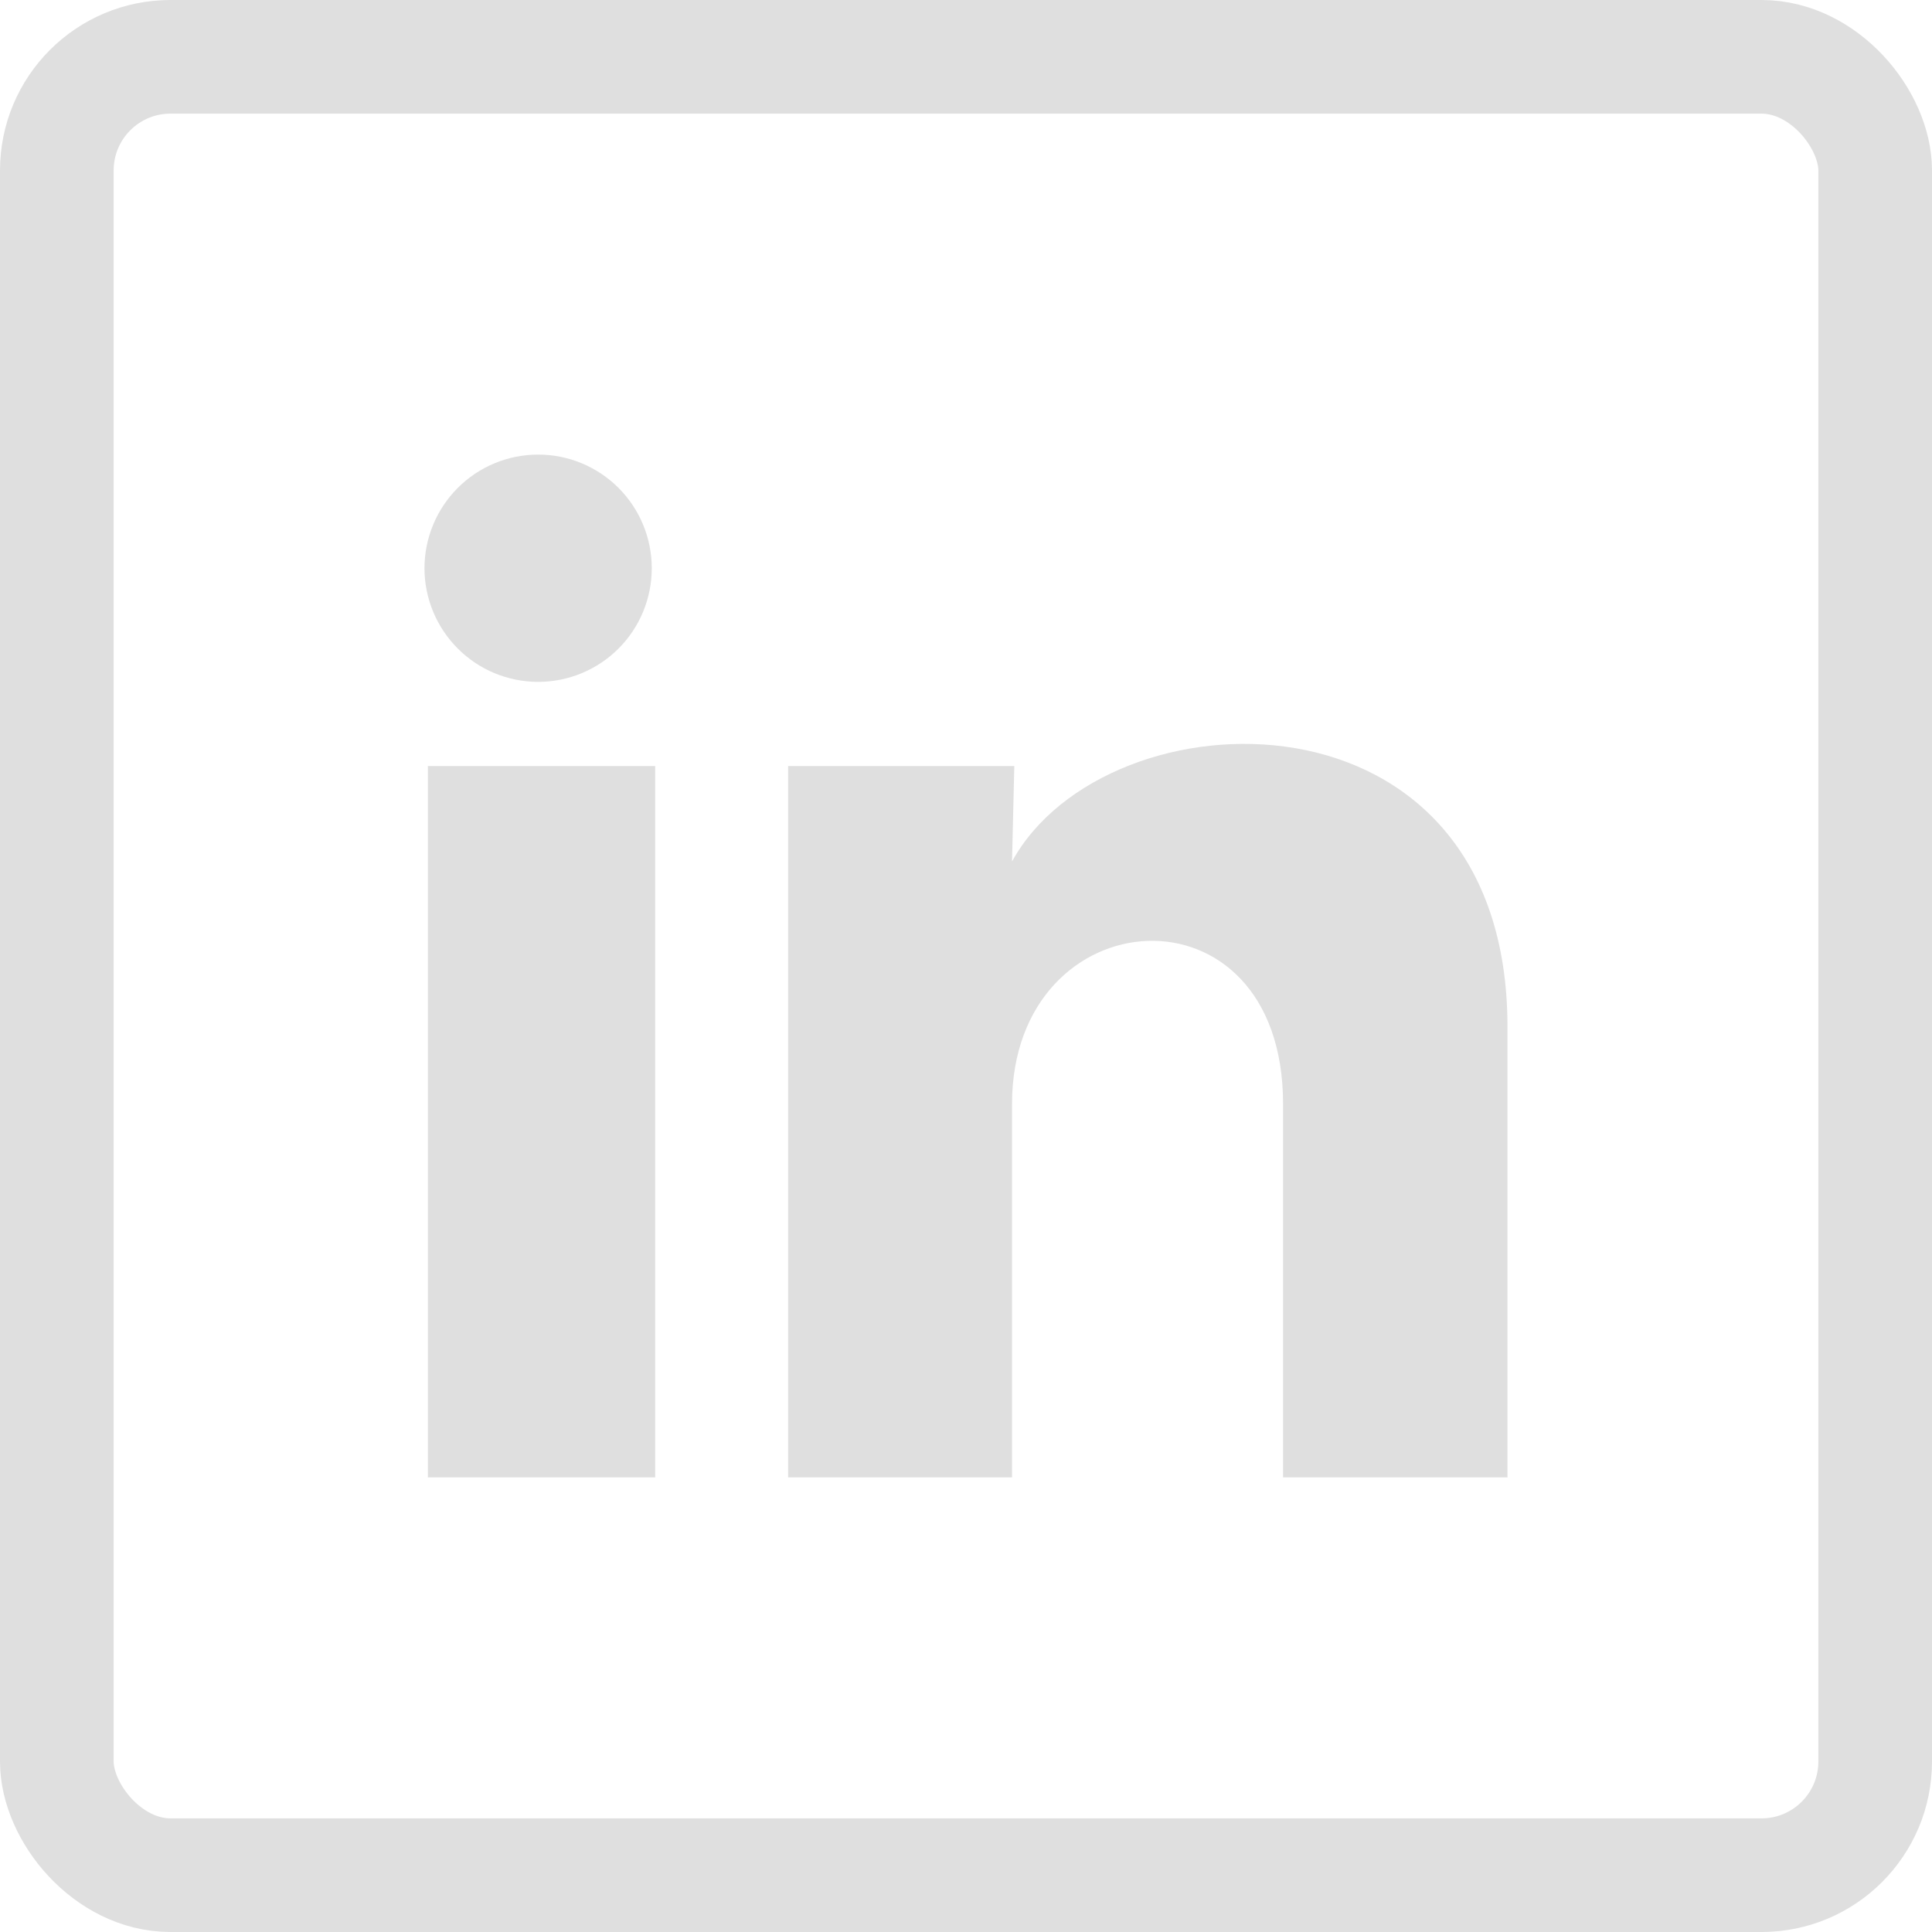
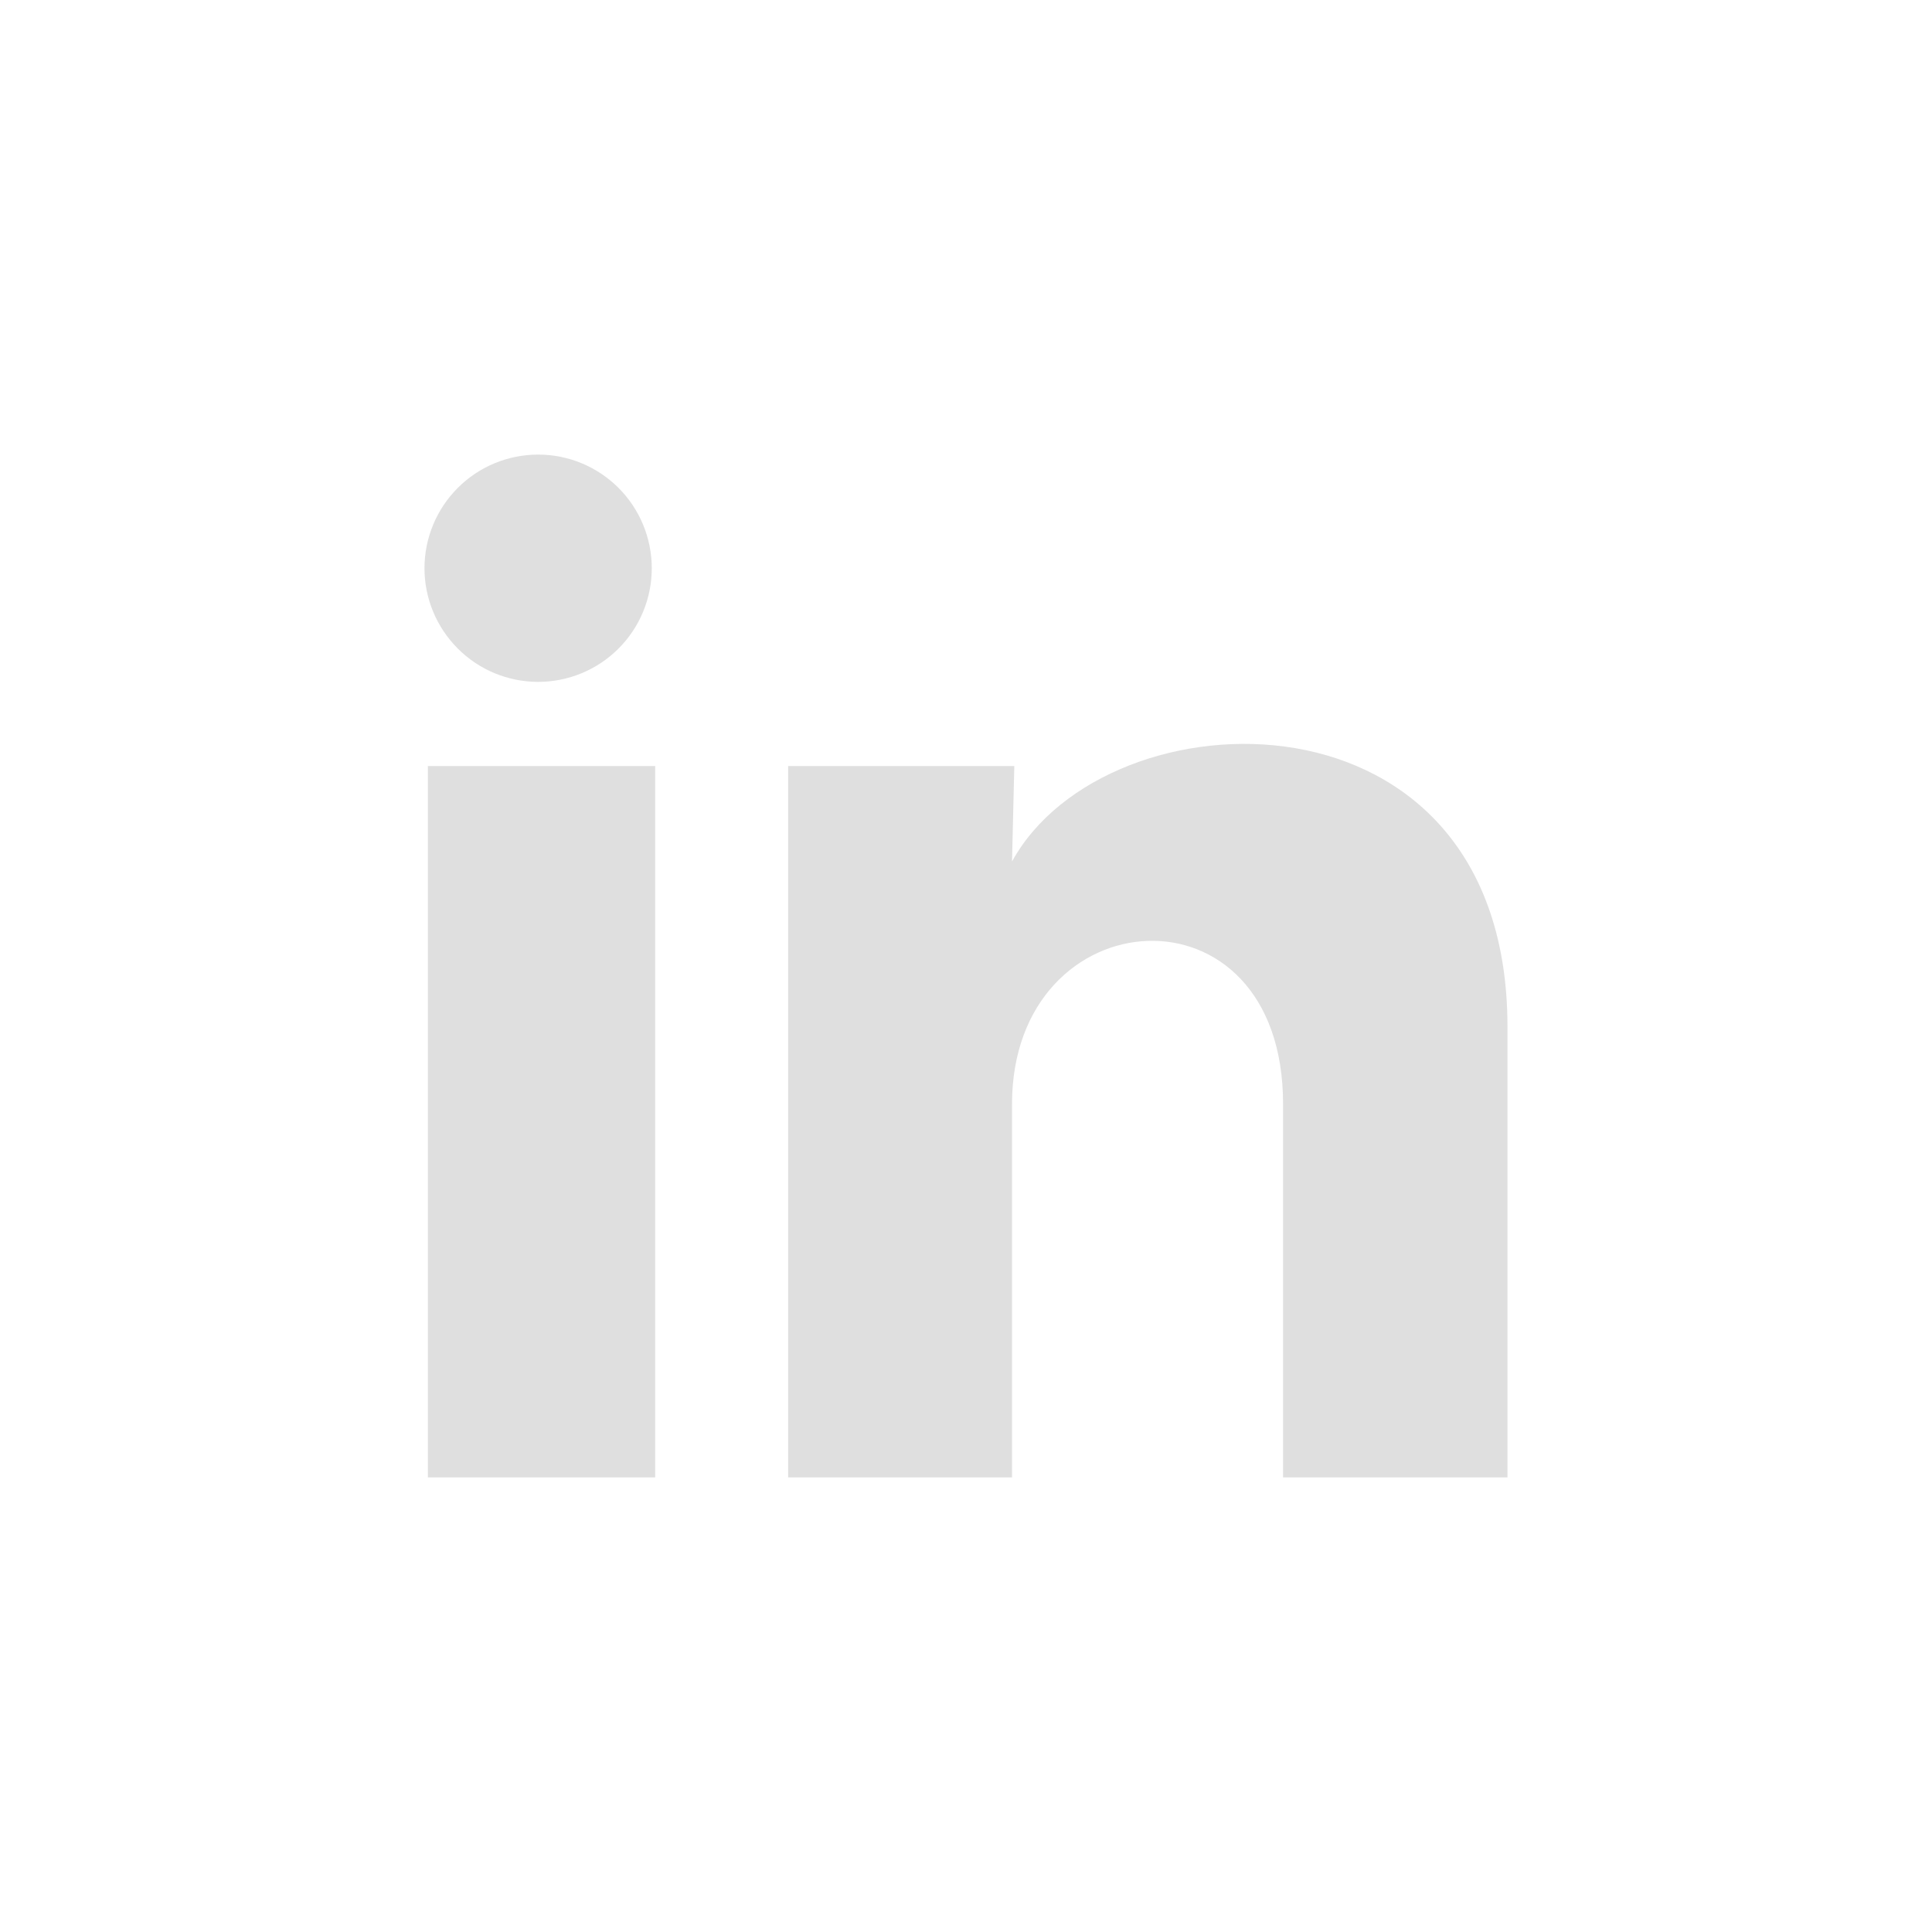
<svg xmlns="http://www.w3.org/2000/svg" width="34" height="34" viewBox="0 0 34 34" fill="none">
-   <rect x="1" y="1" width="32" height="32" rx="2" stroke="#DFDFDF" stroke-width="2" />
  <path d="M11.47 10.001C11.47 10.531 11.259 11.04 10.884 11.415C10.508 11.79 10 12 9.469 12C8.939 11.999 8.43 11.789 8.056 11.413C7.681 11.038 7.47 10.529 7.47 9.999C7.471 9.468 7.682 8.96 8.057 8.585C8.432 8.21 8.941 8 9.471 8C10.002 8 10.51 8.211 10.885 8.586C11.26 8.962 11.47 9.47 11.47 10.001ZM11.53 13.481H7.53V26H11.53V13.481ZM17.85 13.481H13.87V26H17.81V19.43C17.81 15.771 22.58 15.431 22.58 19.43V26H26.529V18.07C26.529 11.901 19.47 12.131 17.81 15.161L17.85 13.481Z" fill="#DFDFDF" />
</svg>